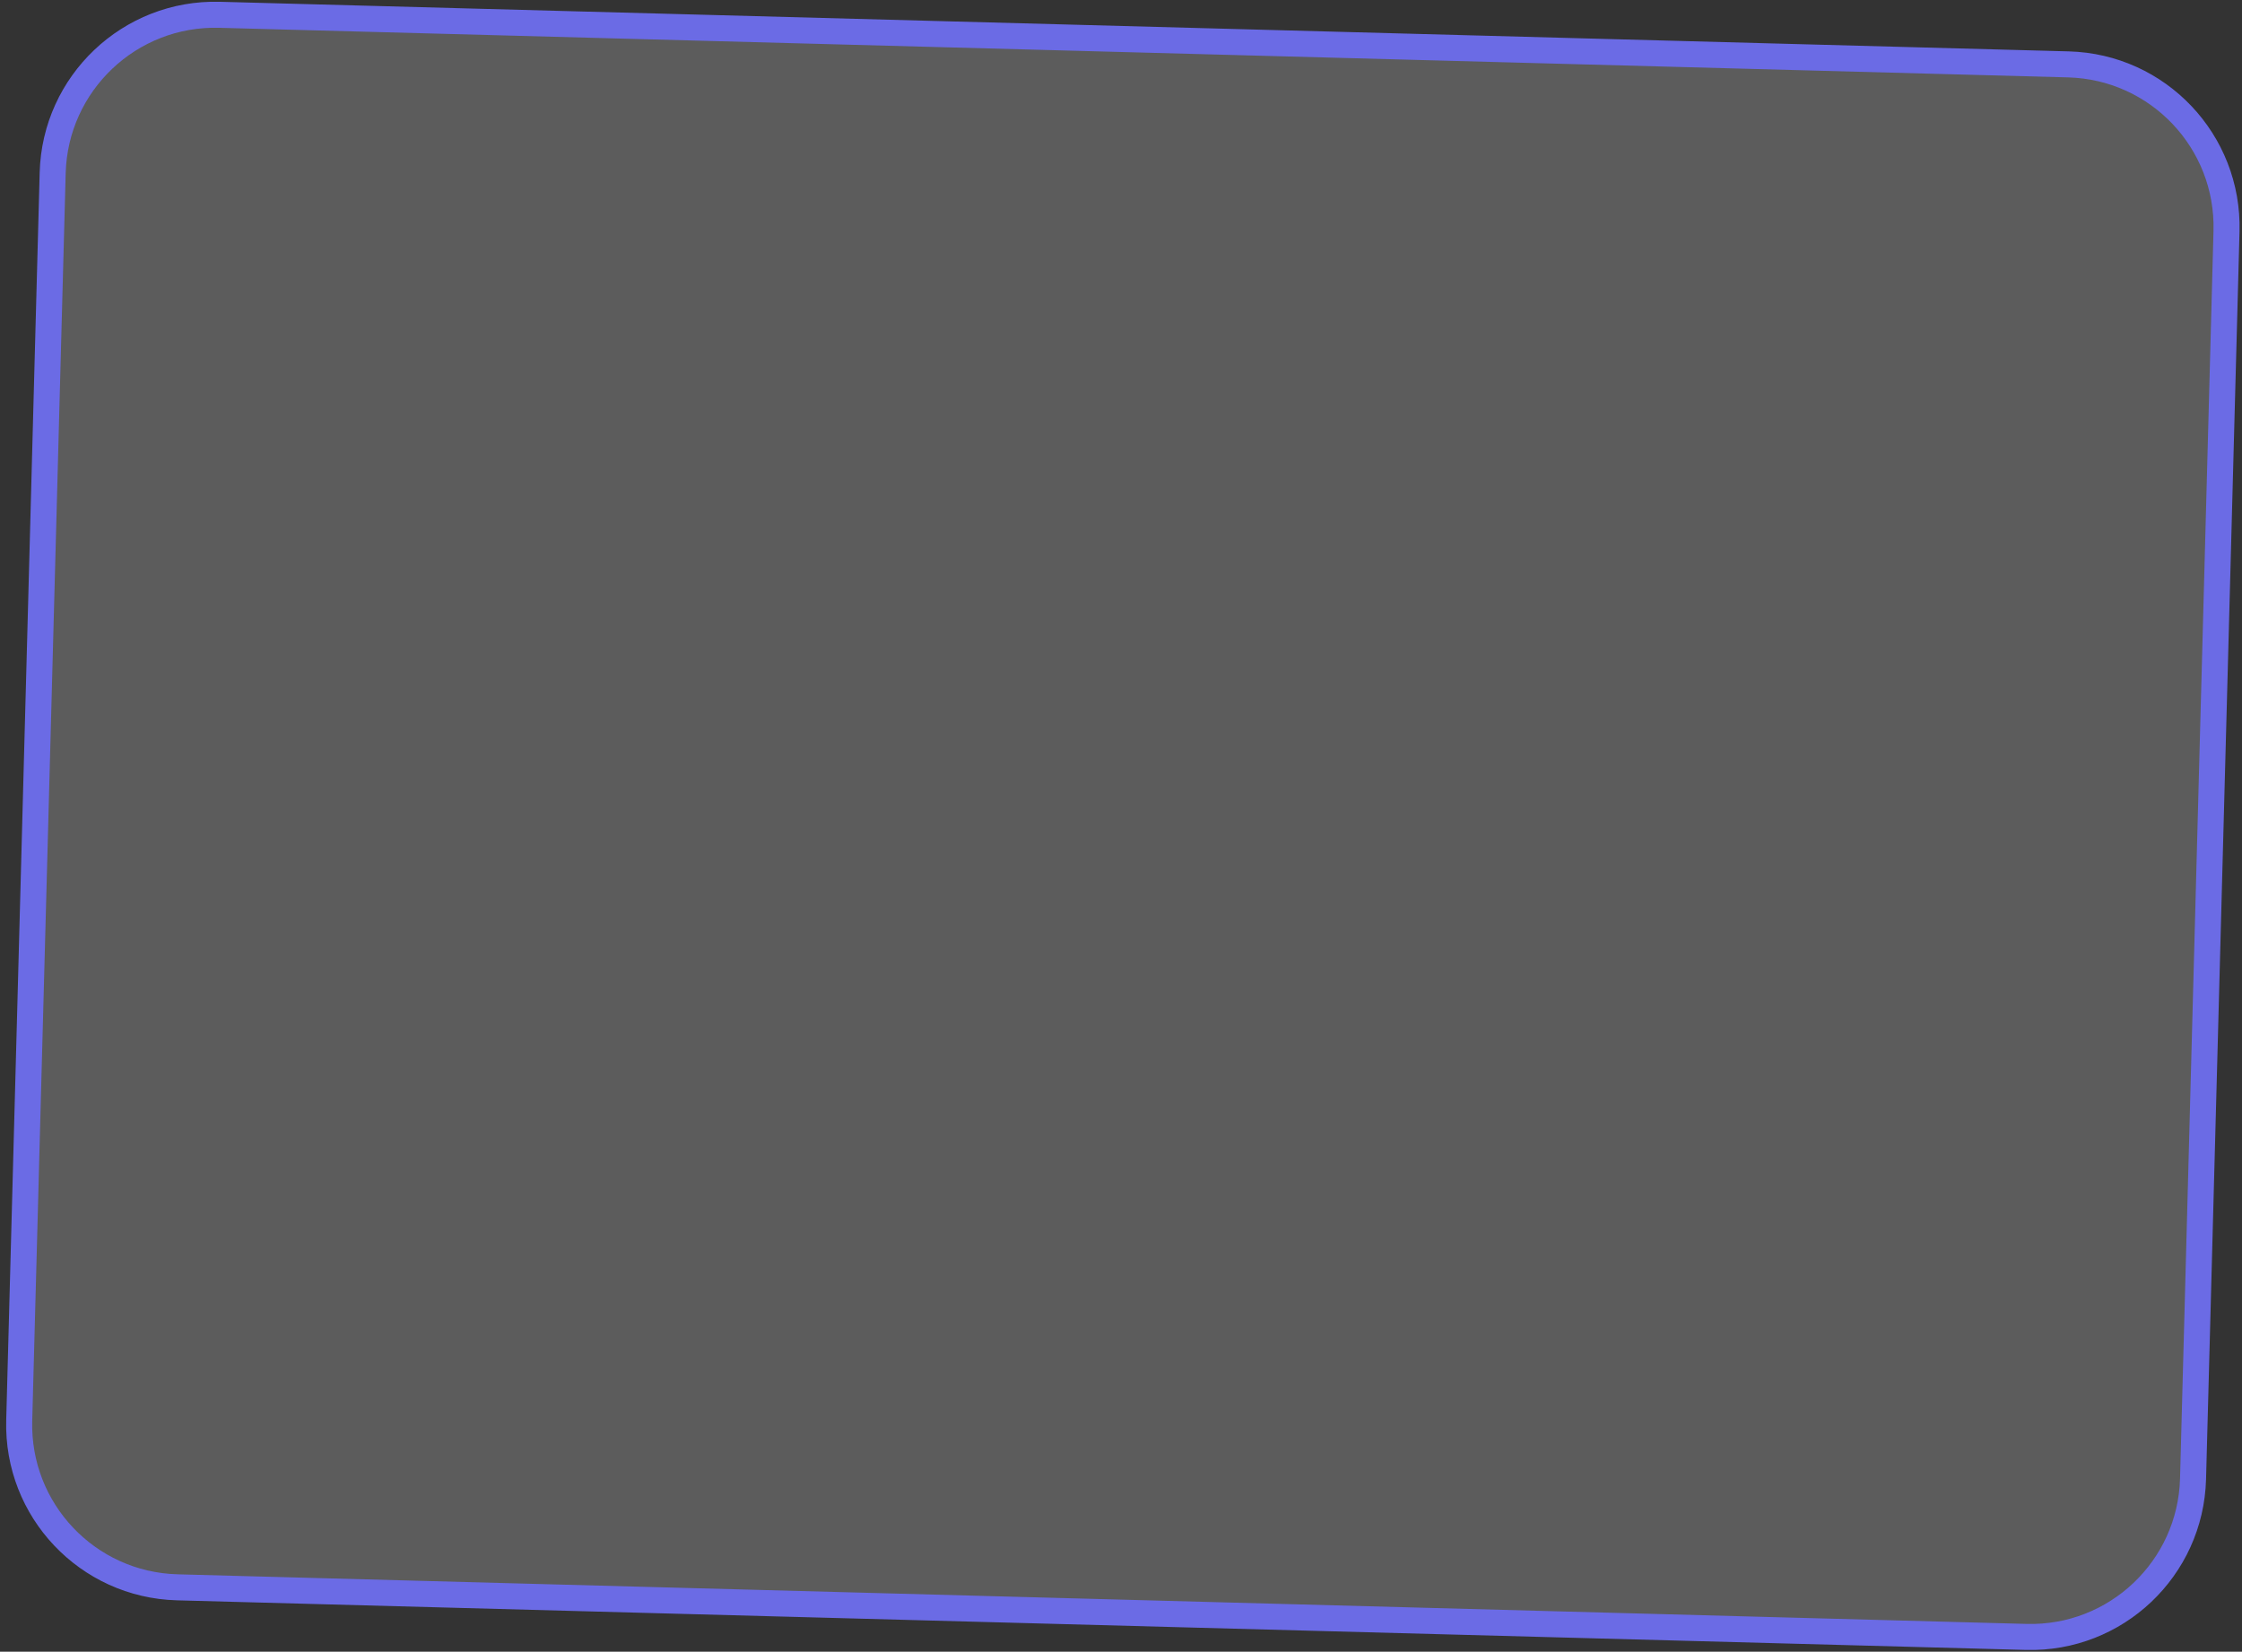
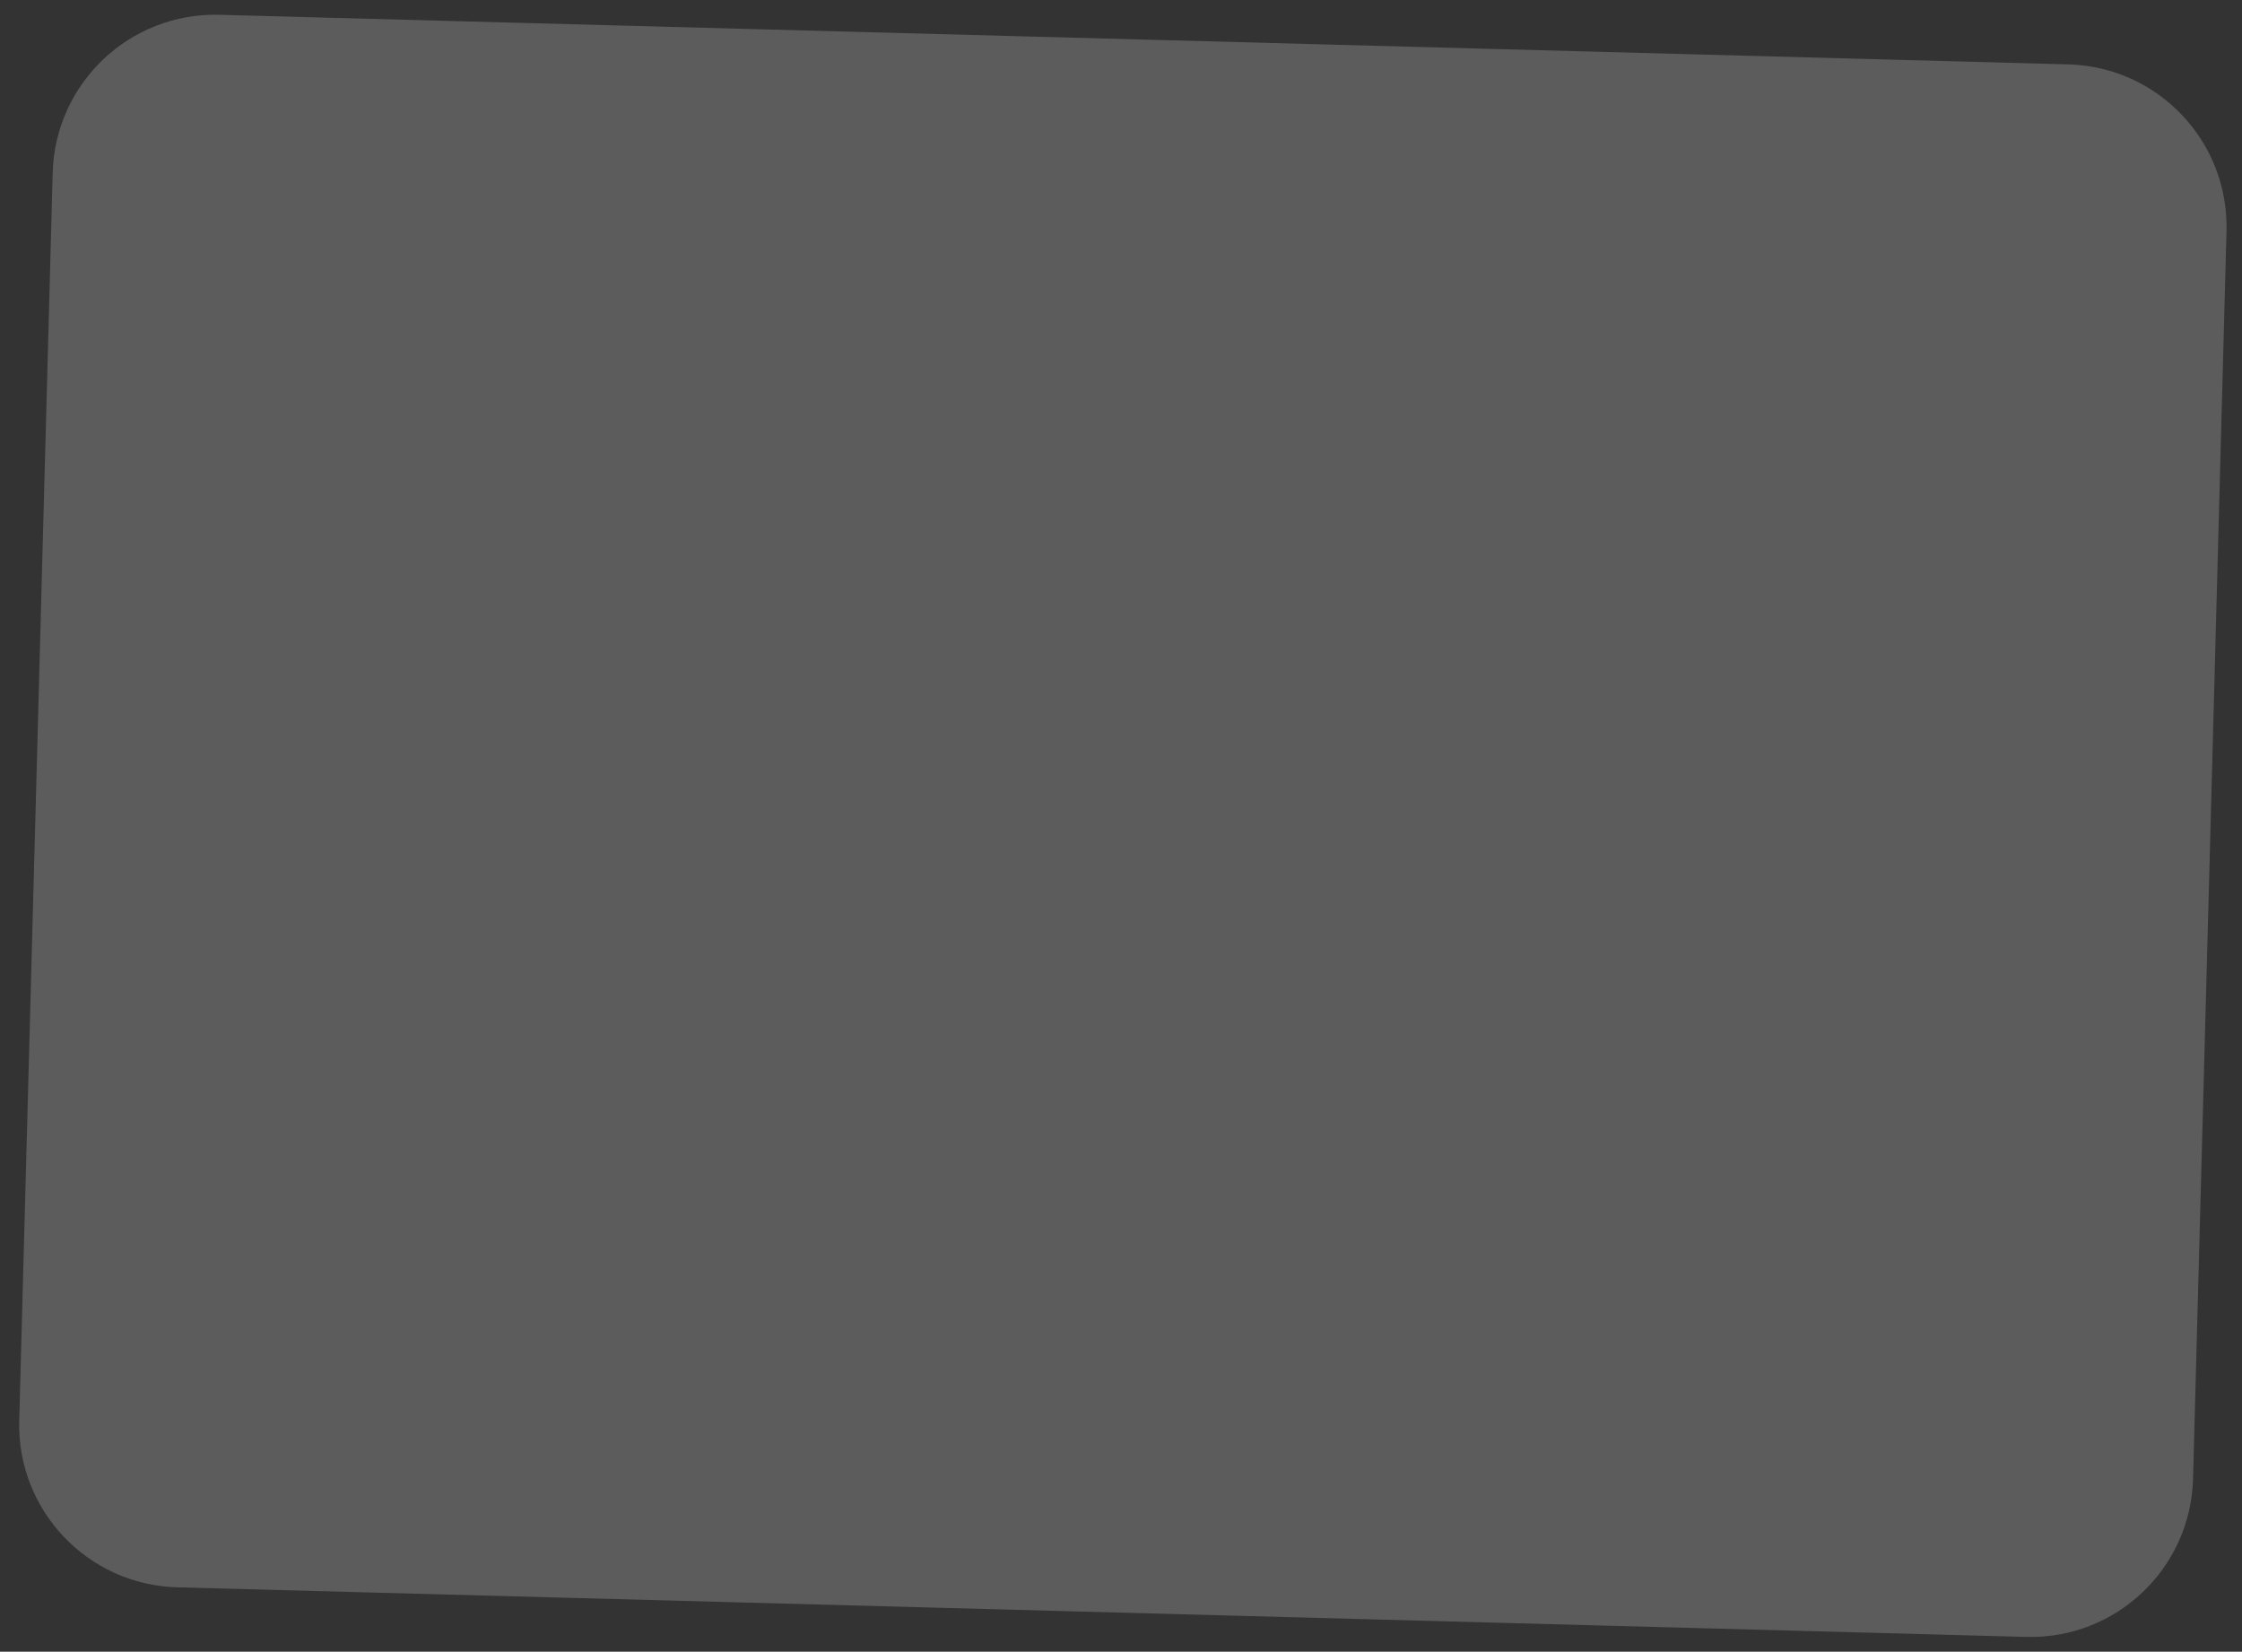
<svg xmlns="http://www.w3.org/2000/svg" width="300" height="221" viewBox="0 0 300 221" fill="none">
  <rect x="0" y="0" width="300" height="221" fill="#333333" stroke="none" />
  <path d="M276.777 8.615C288.78 8.937 298.249 18.929 297.927 30.932L293.449 197.872C293.127 209.875 283.136 219.344 271.133 219.022L23.722 212.386C11.719 212.064 2.25 202.073 2.572 190.07L7.049 23.13C7.371 11.127 17.363 1.657 29.366 1.979L276.777 8.615Z" fill="white" fill-opacity="0.2" />
-   <path d="M276.777 8.615C288.78 8.937 298.249 18.929 297.927 30.932L293.449 197.872C293.127 209.875 283.136 219.344 271.133 219.022L23.722 212.386C11.719 212.064 2.25 202.073 2.572 190.07L7.049 23.13C7.371 11.127 17.363 1.657 29.366 1.979L276.777 8.615Z" stroke="#6B6BE5" stroke-width="3.482" />
</svg>